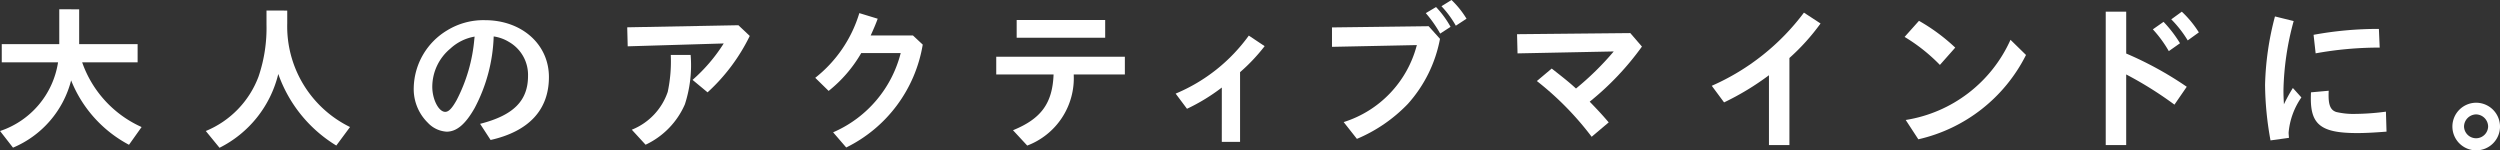
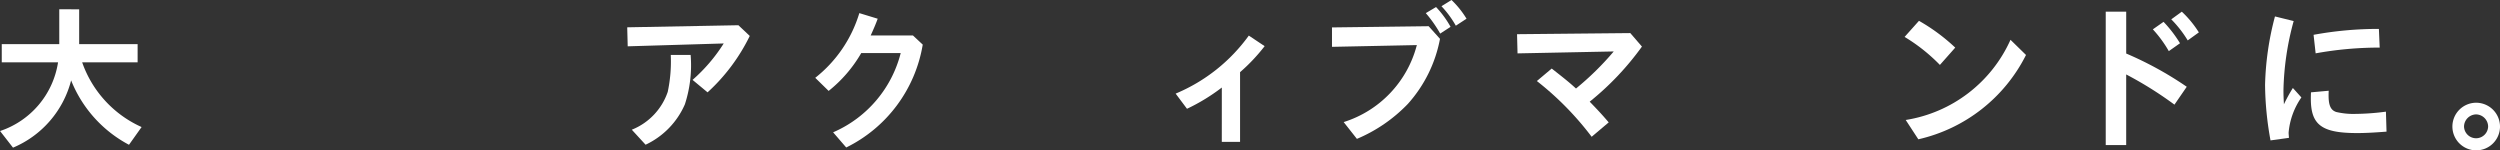
<svg xmlns="http://www.w3.org/2000/svg" width="205.292" height="12.345" viewBox="0 0 205.292 12.345">
  <rect x="0" y="0" width="205.292" height="12.345" fill="#333333" stroke="none" />
  <g transform="translate(-88.689 -8464.025)">
    <path d="M32.3,205.156v2.86H27.577v1.495H32.2a7.084,7.084,0,0,1-4.762,5.641l1.063,1.366a8.2,8.2,0,0,0,4.773-5.523,10.293,10.293,0,0,0,4.751,5.287l1.036-1.457a9.114,9.114,0,0,1-4.881-5.313h4.554v-1.495h-4.8v-2.86Z" transform="translate(61.256 8259.632)" fill="#fff" />
-     <path d="M41.34,205.211v1.154a12.343,12.343,0,0,1-.657,4.277,7.784,7.784,0,0,1-4.328,4.461l1.127,1.377a9.2,9.2,0,0,0,4.826-6.061,11.231,11.231,0,0,0,4.764,5.878l1.127-1.521a9.191,9.191,0,0,1-5.156-8.5v-1.063Z" transform="translate(69.233 8259.68)" fill="#fff" />
-     <path d="M50.343,207.188a13.34,13.34,0,0,1-1.457,5.012c-.381.682-.655.957-.932.957-.538,0-1.063-1.023-1.063-2.059a4.09,4.09,0,0,1,1.483-3.135,3.906,3.906,0,0,1,1.993-.985Zm1.337,8.278c3.148-.708,4.789-2.48,4.789-5.169s-2.229-4.669-5.26-4.669a5.7,5.7,0,0,0-3.1.839,5.626,5.626,0,0,0-2.741,4.709,3.87,3.87,0,0,0,1.154,2.873,2.3,2.3,0,0,0,1.548.735c.828,0,1.549-.618,2.3-1.942a13.443,13.443,0,0,0,1.563-5.878,3.268,3.268,0,0,1,1.246.447,3.116,3.116,0,0,1,1.574,2.794c0,2.046-1.2,3.239-3.936,3.936Z" transform="translate(77.296 8260.053)" fill="#fff" />
    <path d="M56.132,215.66a6.541,6.541,0,0,0,3.228-3.319,10.383,10.383,0,0,0,.472-4.054H58.2a11.99,11.99,0,0,1-.248,3.031A5.113,5.113,0,0,1,55,214.427Zm7.622-9.812-9.13.171.04,1.561,7.884-.235a13.6,13.6,0,0,1-2.559,2.991l1.233,1.023a15.4,15.4,0,0,0,3.465-4.631Z" transform="translate(85.57 8260.249)" fill="#fff" />
    <path d="M70.8,207.159H67.327c.21-.458.432-.97.576-1.377l-1.508-.46a10.692,10.692,0,0,1-3.62,5.313l1.1,1.076a11,11,0,0,0,2.677-3.108h3.241a9.688,9.688,0,0,1-5.55,6.507l1.076,1.246a11.508,11.508,0,0,0,6.283-8.448Z" transform="translate(92.859 8259.78)" fill="#fff" />
-     <path d="M72.3,207.077h7.268V205.62H72.3Zm-1.678,1.561v1.457H75.33c-.091,2.36-1.01,3.633-3.332,4.578l1.169,1.26a5.918,5.918,0,0,0,3.817-5.838h4.2v-1.457Z" transform="translate(99.875 8260.046)" fill="#fff" />
    <path d="M82.19,215.023h1.5V209.3a14.87,14.87,0,0,0,2.019-2.137l-1.3-.868A14.105,14.105,0,0,1,78.4,211.06l.932,1.246a15.736,15.736,0,0,0,2.86-1.745Z" transform="translate(106.829 8260.652)" fill="#fff" />
    <path d="M96.224,206.29a7.6,7.6,0,0,0-1.233-1.536l-.826.511a8.064,8.064,0,0,1,1.18,1.6Zm-1.311.669a7.958,7.958,0,0,0-1.193-1.627l-.841.5a10.3,10.3,0,0,1,1.182,1.68Zm-1.8-.053-7.937.1V208.6l6.967-.144a8.988,8.988,0,0,1-6.008,6.323l1.087,1.379a12.526,12.526,0,0,0,4.186-2.874,11.048,11.048,0,0,0,2.637-5.34Z" transform="translate(112.892 8259.271)" fill="#fff" />
    <path d="M102.5,206.188l-9.3.091.04,1.576,7.9-.159a23.6,23.6,0,0,1-3.1,3.044c-.485-.445-.852-.748-1.993-1.64l-1.22,1.025a24.731,24.731,0,0,1,4.5,4.578l1.4-1.182c-.511-.6-.892-1.01-1.561-1.7a23.132,23.132,0,0,0,4.29-4.525Z" transform="translate(120.064 8260.554)" fill="#fff" />
-     <path d="M106.337,216.176h1.68v-7.149a17.711,17.711,0,0,0,2.557-2.834l-1.364-.892a18.98,18.98,0,0,1-7.569,6.008l1.01,1.364a22.048,22.048,0,0,0,3.686-2.231Z" transform="translate(127.613 8259.761)" fill="#fff" />
    <path d="M111.128,215.387a13.151,13.151,0,0,0,8.842-6.925l-1.273-1.246a11.382,11.382,0,0,1-8.605,6.584Zm3.031-7.529a15.477,15.477,0,0,0-2.978-2.2L110,206.979a14.446,14.446,0,0,1,2.9,2.3Z" transform="translate(135.088 8260.077)" fill="#fff" />
    <path d="M118.72,205.26v10.954H120.4v-5.8a30.493,30.493,0,0,1,3.963,2.48l1.01-1.468a28.617,28.617,0,0,0-4.972-2.73V205.26Zm7.647,1.7a8.561,8.561,0,0,0-1.4-1.7l-.866.629a9.182,9.182,0,0,1,1.351,1.731Zm-1.548.892a10.276,10.276,0,0,0-1.351-1.758l-.879.616A9.915,9.915,0,0,1,123.9,208.5Z" transform="translate(142.885 8259.724)" fill="#fff" />
    <path d="M135.549,213.285a20.4,20.4,0,0,1-2.493.184,6.141,6.141,0,0,1-1.587-.157c-.447-.144-.629-.538-.629-1.351,0-.08,0-.224.011-.394l-1.455.131c-.013.224-.013.407-.013.525,0,2.152.892,2.82,3.8,2.82.682,0,1.4-.04,2.415-.117Zm-5.772-4.789a29.32,29.32,0,0,1,5.26-.472l-.066-1.534a29.269,29.269,0,0,0-5.364.485Zm-2.192,6.94c-.013-.21-.027-.314-.027-.434a5.944,5.944,0,0,1,1.049-2.885l-.7-.775a13.118,13.118,0,0,0-.735,1.339c-.027-.525-.038-.775-.038-1.142a22.984,22.984,0,0,1,.839-5.694l-1.536-.379a23.85,23.85,0,0,0-.813,5.614,26.443,26.443,0,0,0,.447,4.565Z" transform="translate(149.065 8259.909)" fill="#fff" />
    <path d="M135.7,210.165a1.01,1.01,0,0,1,.983,1,.99.99,0,0,1-1.979,0,1.013,1.013,0,0,1,1-1m.013-.958a1.955,1.955,0,1,0,1.942,1.955,1.962,1.962,0,0,0-1.942-1.955" transform="translate(156.323 8263.254)" fill="#fff" />
  </g>
</svg>